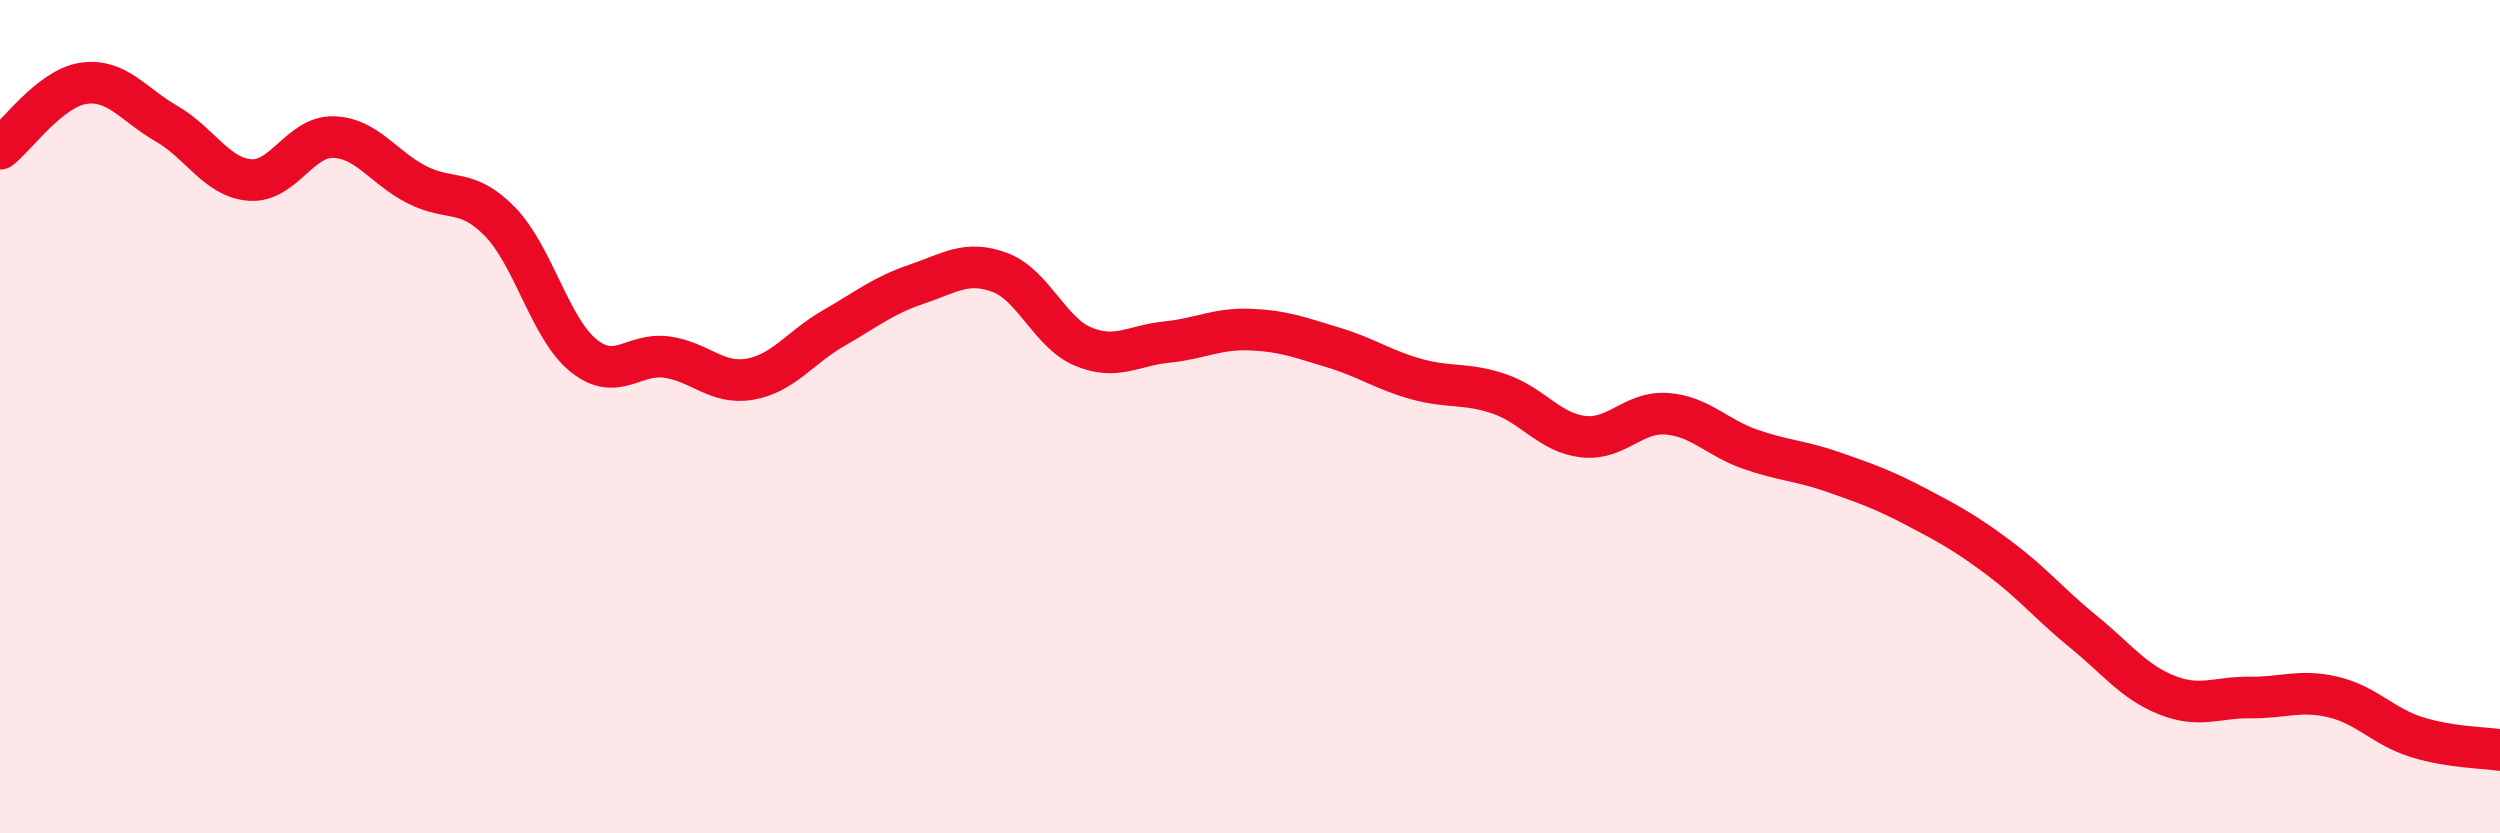
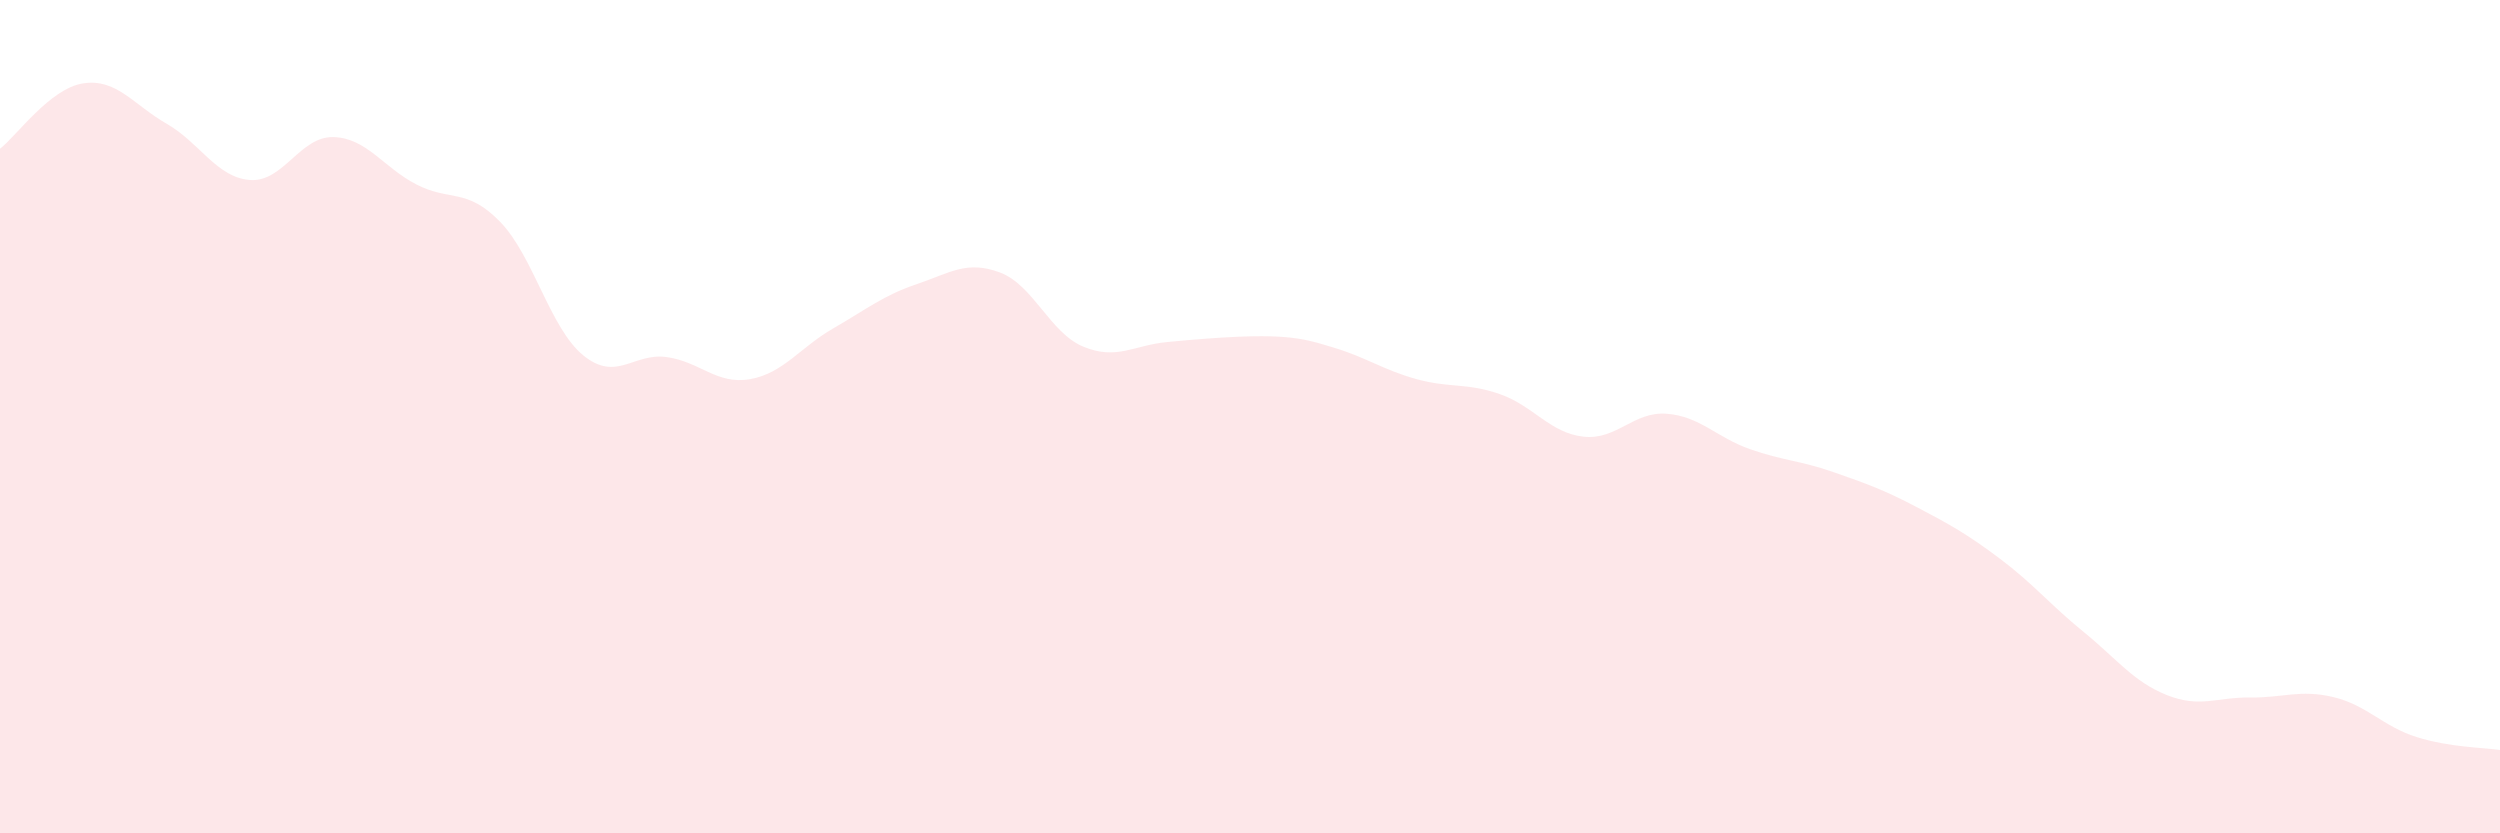
<svg xmlns="http://www.w3.org/2000/svg" width="60" height="20" viewBox="0 0 60 20">
-   <path d="M 0,3.57 C 0.4,3.26 1.2,2.12 2,2 C 2.8,1.88 3.2,2.51 4,2.97 C 4.8,3.43 5.2,4.26 6,4.32 C 6.8,4.38 7.2,3.27 8,3.29 C 8.8,3.31 9.2,4.02 10,4.43 C 10.8,4.84 11.2,4.5 12,5.32 C 12.8,6.14 13.2,7.88 14,8.53 C 14.8,9.18 15.2,8.46 16,8.57 C 16.8,8.68 17.2,9.24 18,9.1 C 18.8,8.96 19.2,8.34 20,7.88 C 20.8,7.42 21.2,7.09 22,6.82 C 22.8,6.55 23.2,6.24 24,6.54 C 24.8,6.84 25.2,7.99 26,8.32 C 26.8,8.65 27.2,8.29 28,8.21 C 28.8,8.13 29.2,7.88 30,7.91 C 30.8,7.94 31.2,8.1 32,8.34 C 32.8,8.58 33.2,8.88 34,9.1 C 34.8,9.32 35.2,9.18 36,9.46 C 36.8,9.74 37.2,10.39 38,10.48 C 38.8,10.57 39.2,9.87 40,9.93 C 40.8,9.99 41.2,10.5 42,10.78 C 42.8,11.06 43.2,11.05 44,11.33 C 44.8,11.61 45.2,11.75 46,12.17 C 46.8,12.59 47.2,12.81 48,13.41 C 48.8,14.01 49.2,14.51 50,15.16 C 50.8,15.81 51.2,16.36 52,16.68 C 52.8,17 53.2,16.73 54,16.74 C 54.8,16.75 55.2,16.54 56,16.73 C 56.8,16.92 57.2,17.44 58,17.69 C 58.8,17.94 59.6,17.94 60,18L60 20L0 20Z" fill="#EB0A25" opacity="0.1" stroke-linecap="round" stroke-linejoin="round" />
-   <path d="M 0,3.57 C 0.4,3.26 1.2,2.12 2,2 C 2.8,1.88 3.2,2.51 4,2.97 C 4.8,3.43 5.2,4.26 6,4.32 C 6.8,4.38 7.2,3.27 8,3.29 C 8.8,3.31 9.2,4.02 10,4.43 C 10.8,4.84 11.2,4.5 12,5.32 C 12.8,6.14 13.2,7.88 14,8.53 C 14.8,9.18 15.2,8.46 16,8.57 C 16.8,8.68 17.2,9.24 18,9.1 C 18.8,8.96 19.2,8.34 20,7.88 C 20.8,7.42 21.2,7.09 22,6.82 C 22.8,6.55 23.2,6.24 24,6.54 C 24.8,6.84 25.2,7.99 26,8.32 C 26.8,8.65 27.2,8.29 28,8.21 C 28.8,8.13 29.2,7.88 30,7.91 C 30.8,7.94 31.2,8.1 32,8.34 C 32.8,8.58 33.2,8.88 34,9.1 C 34.8,9.32 35.2,9.18 36,9.46 C 36.8,9.74 37.2,10.39 38,10.48 C 38.8,10.57 39.2,9.87 40,9.93 C 40.8,9.99 41.2,10.5 42,10.78 C 42.8,11.06 43.2,11.05 44,11.33 C 44.8,11.61 45.2,11.75 46,12.17 C 46.8,12.59 47.2,12.81 48,13.41 C 48.8,14.01 49.2,14.51 50,15.16 C 50.8,15.81 51.2,16.36 52,16.68 C 52.8,17 53.2,16.73 54,16.74 C 54.8,16.75 55.2,16.54 56,16.73 C 56.8,16.92 57.2,17.44 58,17.69 C 58.8,17.94 59.6,17.94 60,18" stroke="#EB0A25" stroke-width="1" fill="none" stroke-linecap="round" stroke-linejoin="round" />
+   <path d="M 0,3.57 C 0.4,3.26 1.2,2.12 2,2 C 2.8,1.88 3.2,2.51 4,2.97 C 4.8,3.43 5.2,4.26 6,4.32 C 6.8,4.38 7.2,3.27 8,3.29 C 8.8,3.31 9.2,4.02 10,4.43 C 10.8,4.84 11.2,4.5 12,5.32 C 12.8,6.14 13.2,7.88 14,8.53 C 14.8,9.18 15.2,8.46 16,8.57 C 16.8,8.68 17.2,9.24 18,9.1 C 18.8,8.96 19.2,8.34 20,7.88 C 20.8,7.42 21.2,7.09 22,6.82 C 22.8,6.55 23.2,6.24 24,6.54 C 24.8,6.84 25.2,7.99 26,8.32 C 26.8,8.65 27.2,8.29 28,8.21 C 30.8,7.94 31.2,8.1 32,8.34 C 32.8,8.58 33.2,8.88 34,9.1 C 34.8,9.32 35.2,9.18 36,9.46 C 36.8,9.74 37.2,10.39 38,10.48 C 38.8,10.57 39.2,9.87 40,9.93 C 40.8,9.99 41.2,10.5 42,10.78 C 42.8,11.06 43.2,11.05 44,11.33 C 44.8,11.61 45.2,11.75 46,12.17 C 46.8,12.59 47.2,12.81 48,13.41 C 48.8,14.01 49.2,14.51 50,15.16 C 50.8,15.81 51.2,16.36 52,16.68 C 52.8,17 53.2,16.73 54,16.74 C 54.8,16.75 55.2,16.54 56,16.73 C 56.8,16.92 57.2,17.44 58,17.69 C 58.8,17.94 59.6,17.94 60,18L60 20L0 20Z" fill="#EB0A25" opacity="0.1" stroke-linecap="round" stroke-linejoin="round" />
</svg>